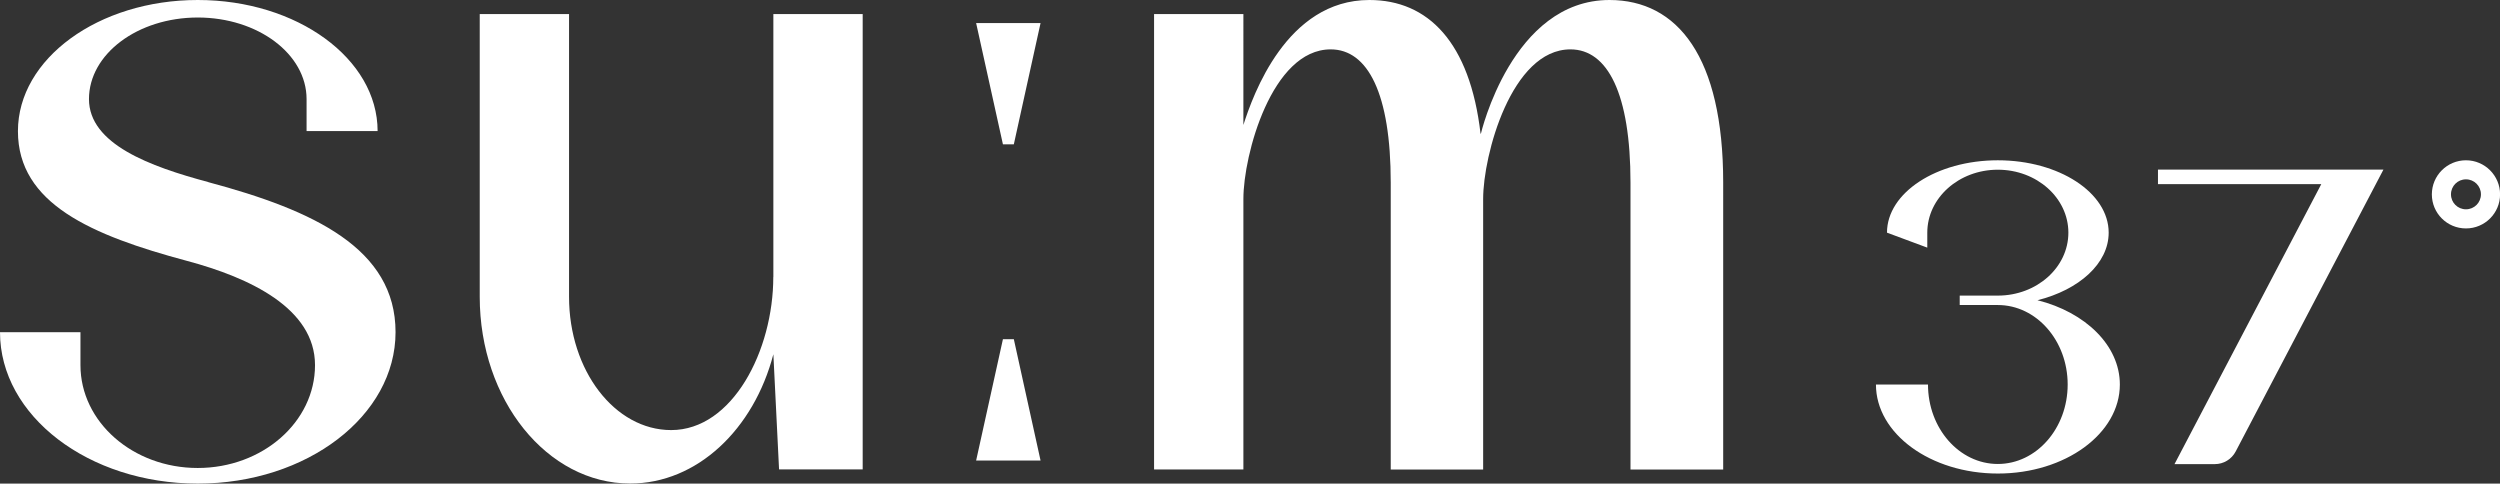
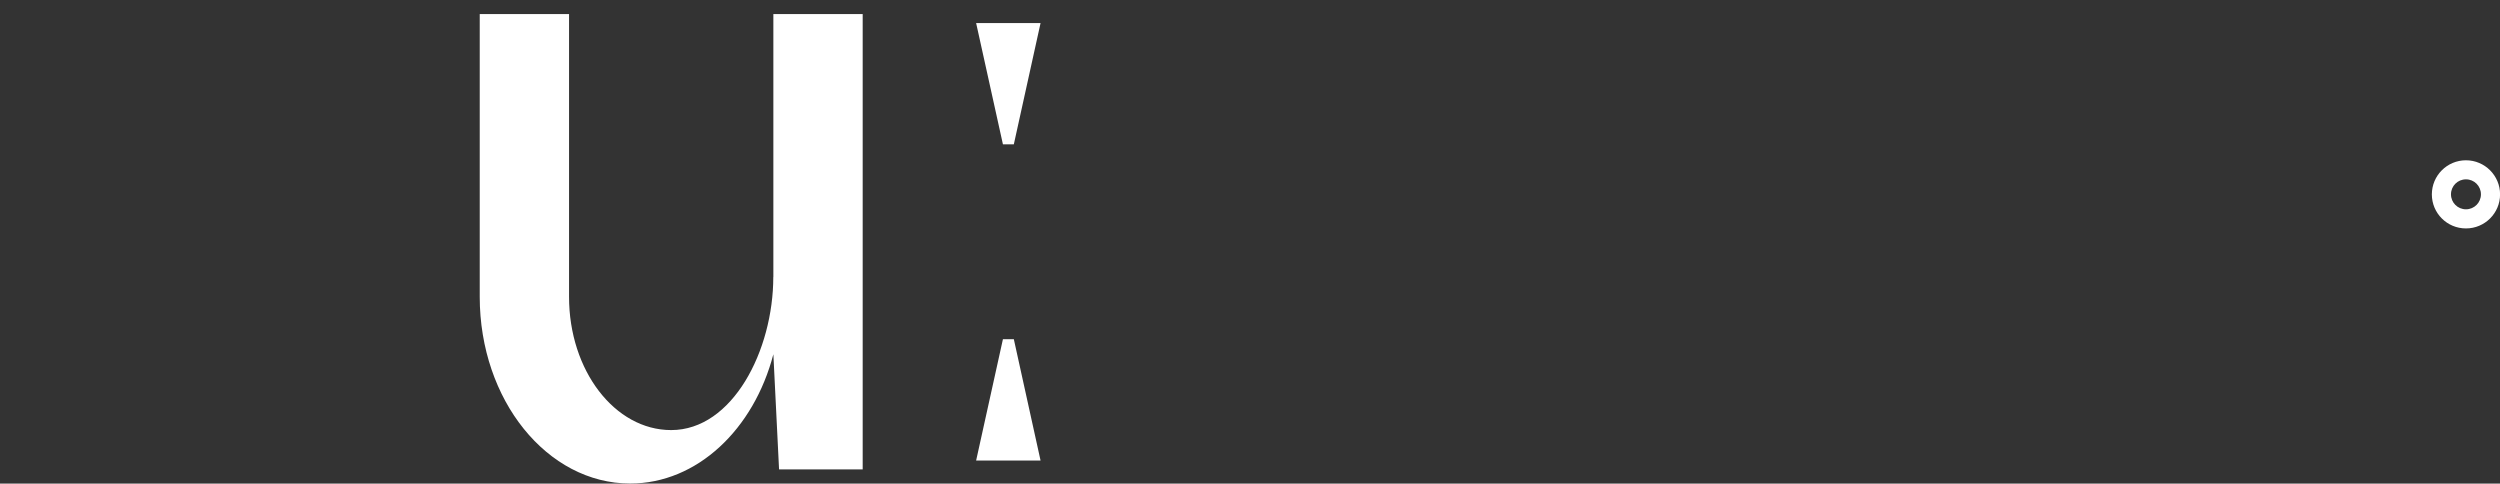
<svg xmlns="http://www.w3.org/2000/svg" id="_레이어_2" data-name="레이어 2" viewBox="0 0 355.46 68.76">
  <rect x="0" y="0" width="355.46" height="68.76" fill="#333333" stroke="none" />
  <defs>
    <style>
      .cls-1 {
        fill: #fff;
        stroke-width: 0px;
      }
    </style>
  </defs>
  <g id="Layer_1" data-name="Layer 1">
    <g>
      <path class="cls-1" d="M109.95,39.38c0,10.46-5.8,21.77-14.52,21.77-8.02,0-14.52-8.47-14.52-18.93V2h-12.7v40.21c0,14.66,9.58,26.54,21.39,26.54,9.52,0,17.58-7.71,20.36-18.38l.81,16.37h11.89V2h-12.7v37.38Z" />
-       <path class="cls-1" d="M29.62,25.89c-8.25-2.21-16.97-5.39-16.97-11.8S19.58,2.49,28.12,2.49s15.47,5.19,15.47,11.6v4.55h10.1C53.69,8.35,42.24,0,28.12,0S2.55,8.35,2.55,18.65s10.43,14.8,24.06,18.45c8.9,2.38,18.18,6.74,18.18,14.82s-7.47,14.62-16.68,14.62-16.67-6.54-16.67-14.62v-4.69H0c0,11.89,12.59,21.53,28.12,21.53s28.12-9.64,28.12-21.53-11.62-17.32-26.62-21.33Z" />
      <path class="cls-1" d="M350.62,22.79c-2.68,0-4.85,2.17-4.85,4.85s2.17,4.84,4.85,4.84,4.85-2.17,4.85-4.84-2.17-4.85-4.85-4.85ZM350.62,29.76c-1.18,0-2.13-.95-2.13-2.13s.95-2.13,2.13-2.13,2.13.95,2.13,2.13-.95,2.13-2.13,2.13Z" />
-       <path class="cls-1" d="M289.69,42.69c5.92-1.48,10.13-5.22,10.13-9.61,0-5.68-7.06-10.29-15.76-10.29s-15.76,4.61-15.76,10.29l5.73,2.13v-2.13c0-4.94,4.49-8.95,10.03-8.95s10.03,4.01,10.03,8.95-4.49,8.95-10.03,8.95h-5.42v1.34h5.42c5.48,0,9.93,5.06,9.93,11.3s-4.45,11.3-9.93,11.3-9.93-5.06-9.93-11.3h-7.4c0,6.99,7.76,12.66,17.34,12.66s17.34-5.67,17.34-12.66c0-5.55-4.9-10.27-11.7-11.98Z" />
-       <path class="cls-1" d="M306.83,26.18h23.22l-20.87,39.81h5.73c1.25,0,2.39-.69,2.97-1.8l21.01-40.08h-32.06v2.06Z" />
-       <path class="cls-1" d="M228.84,0c-13.87,0-18.28,19.01-18.28,19.01h-.05c-1.51-13.01-7.46-19.01-15.81-19.01-11.78,0-16.56,13.55-17.91,17.77V2h-12.7v64.75h12.7V28.28c0-6.25,4.03-21.26,12.41-21.26,5.3,0,8.54,6.32,8.54,18.93v40.81h13.14V28.28c0-6.25,4.03-21.26,12.41-21.26,5.3,0,8.54,6.32,8.54,18.93v40.81h13.18V25.95c0-17.84-6.47-25.95-16.18-25.95Z" />
      <polygon class="cls-1" points="142.6 20.52 144.15 20.52 147.95 3.28 138.79 3.28 142.6 20.52" />
      <polygon class="cls-1" points="142.6 48.23 138.79 65.48 147.95 65.48 144.15 48.23 142.6 48.23" />
    </g>
  </g>
</svg>